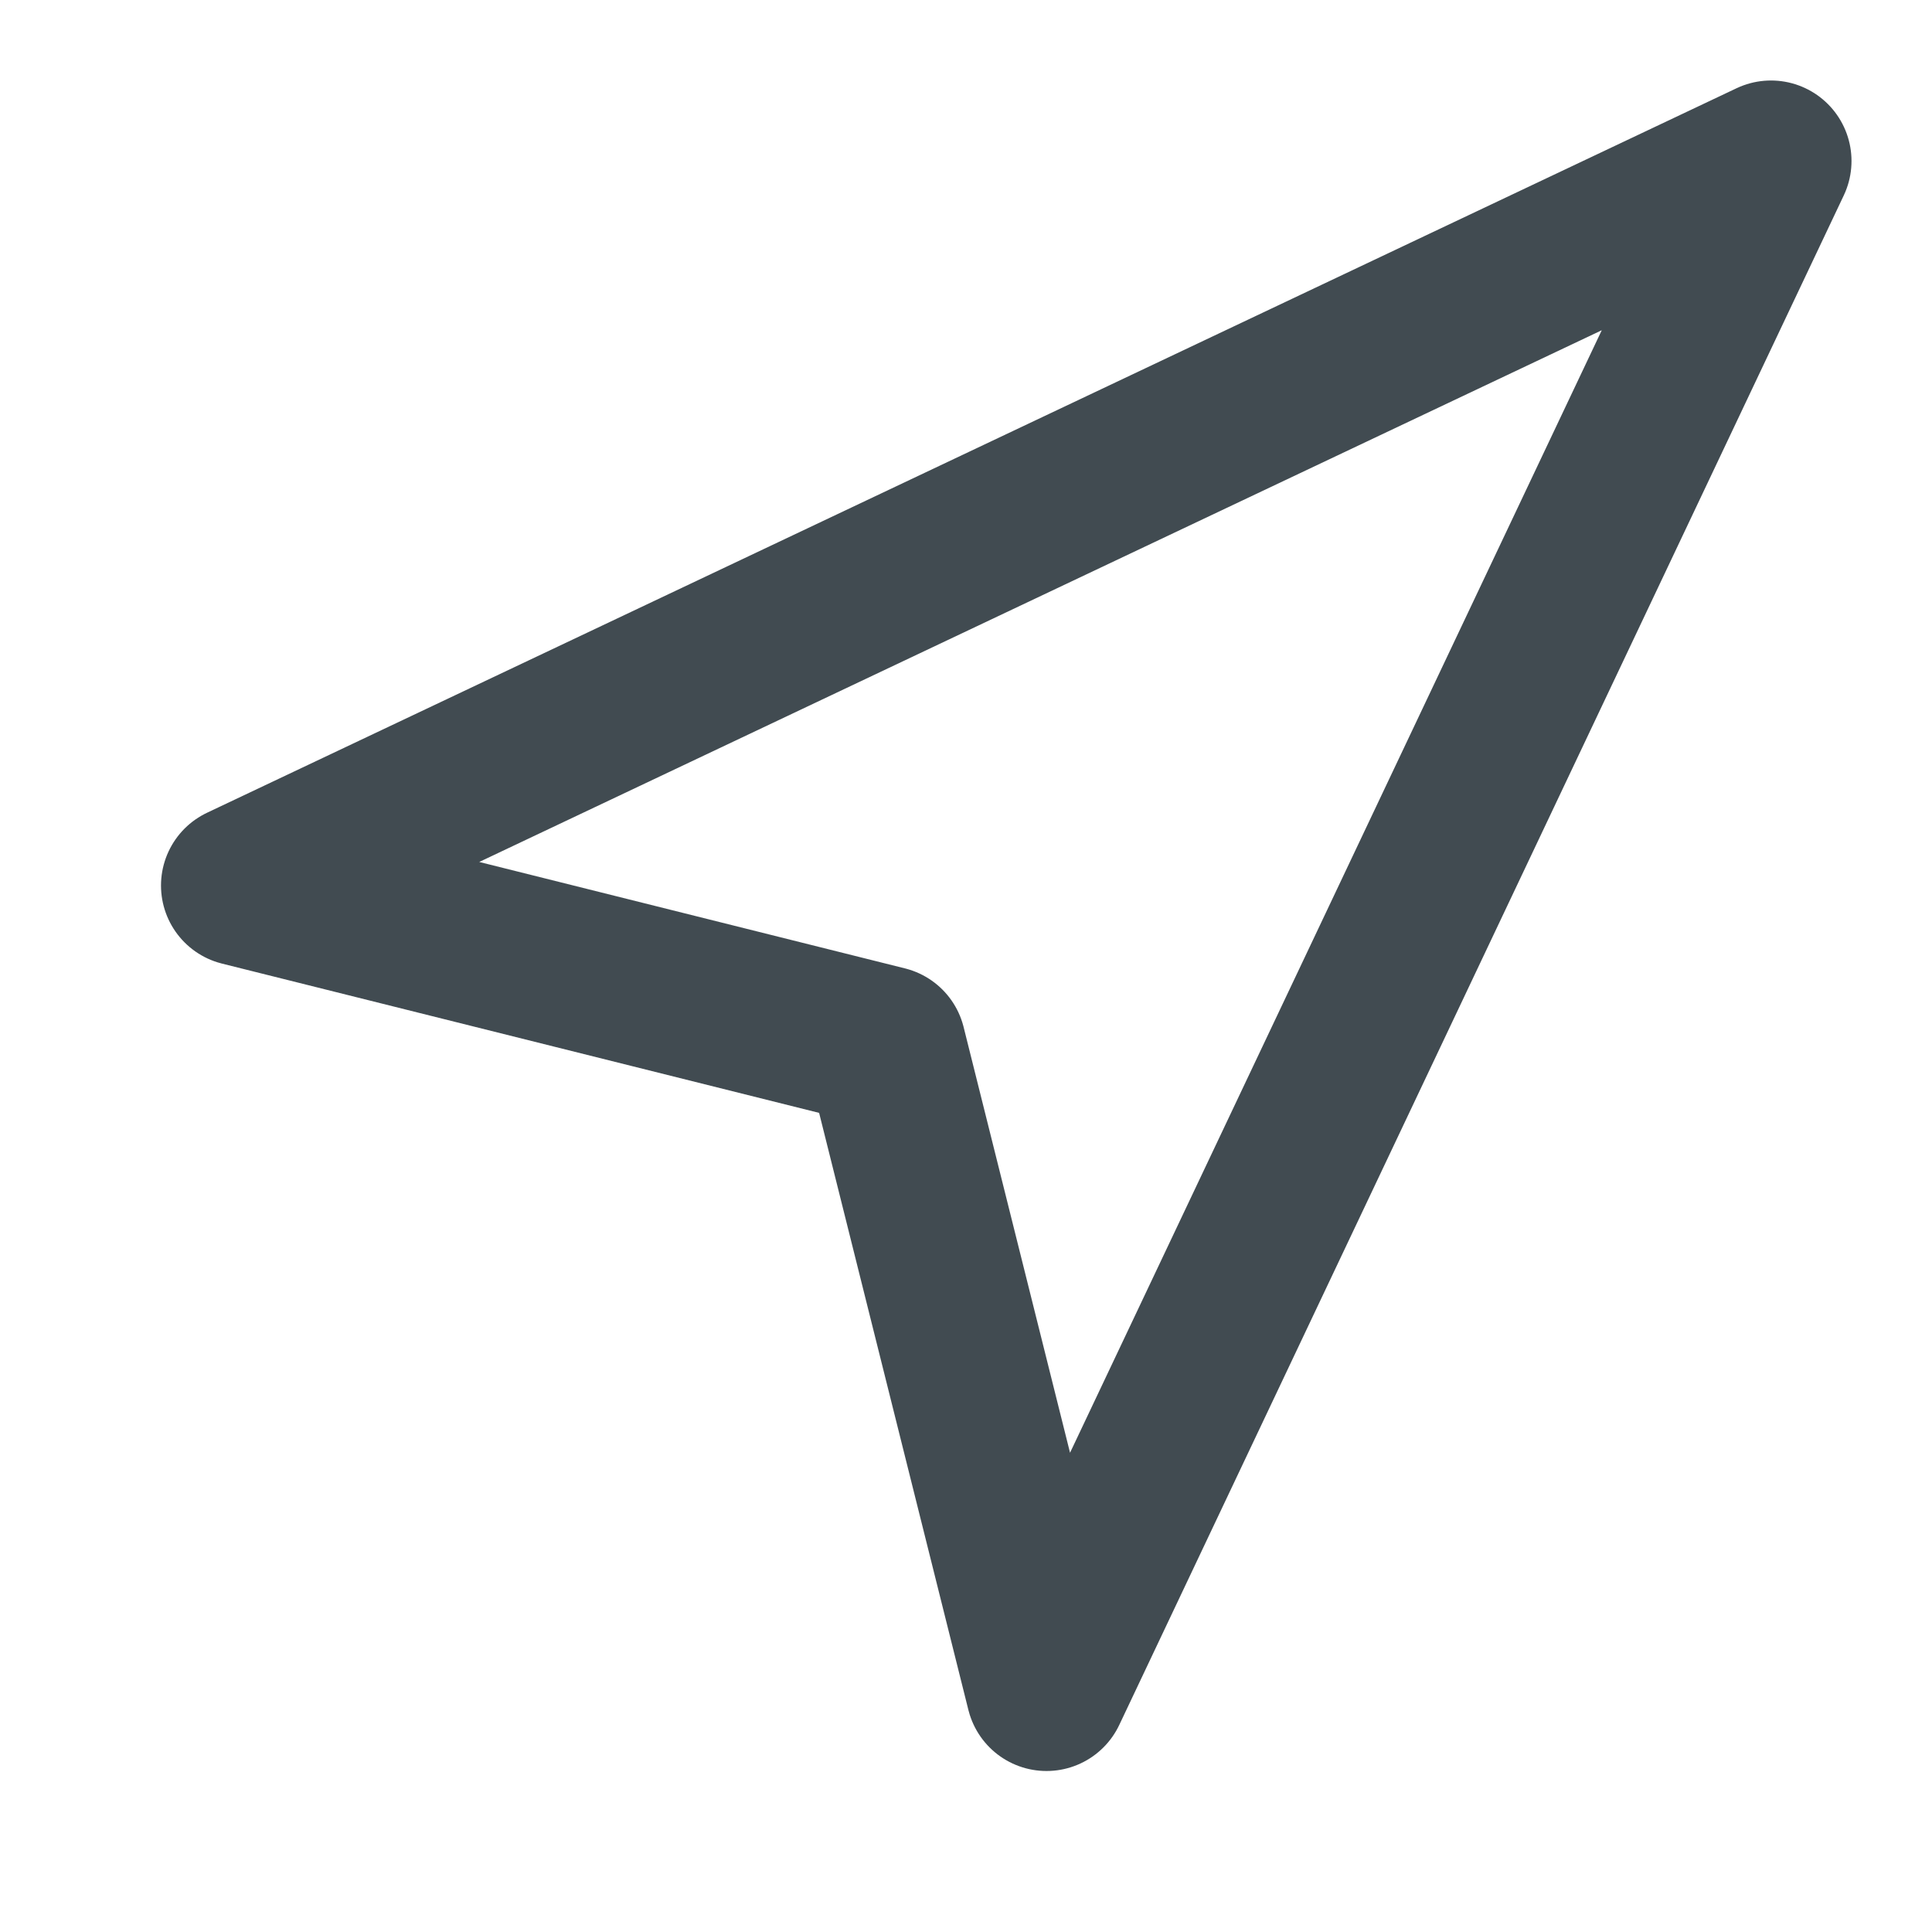
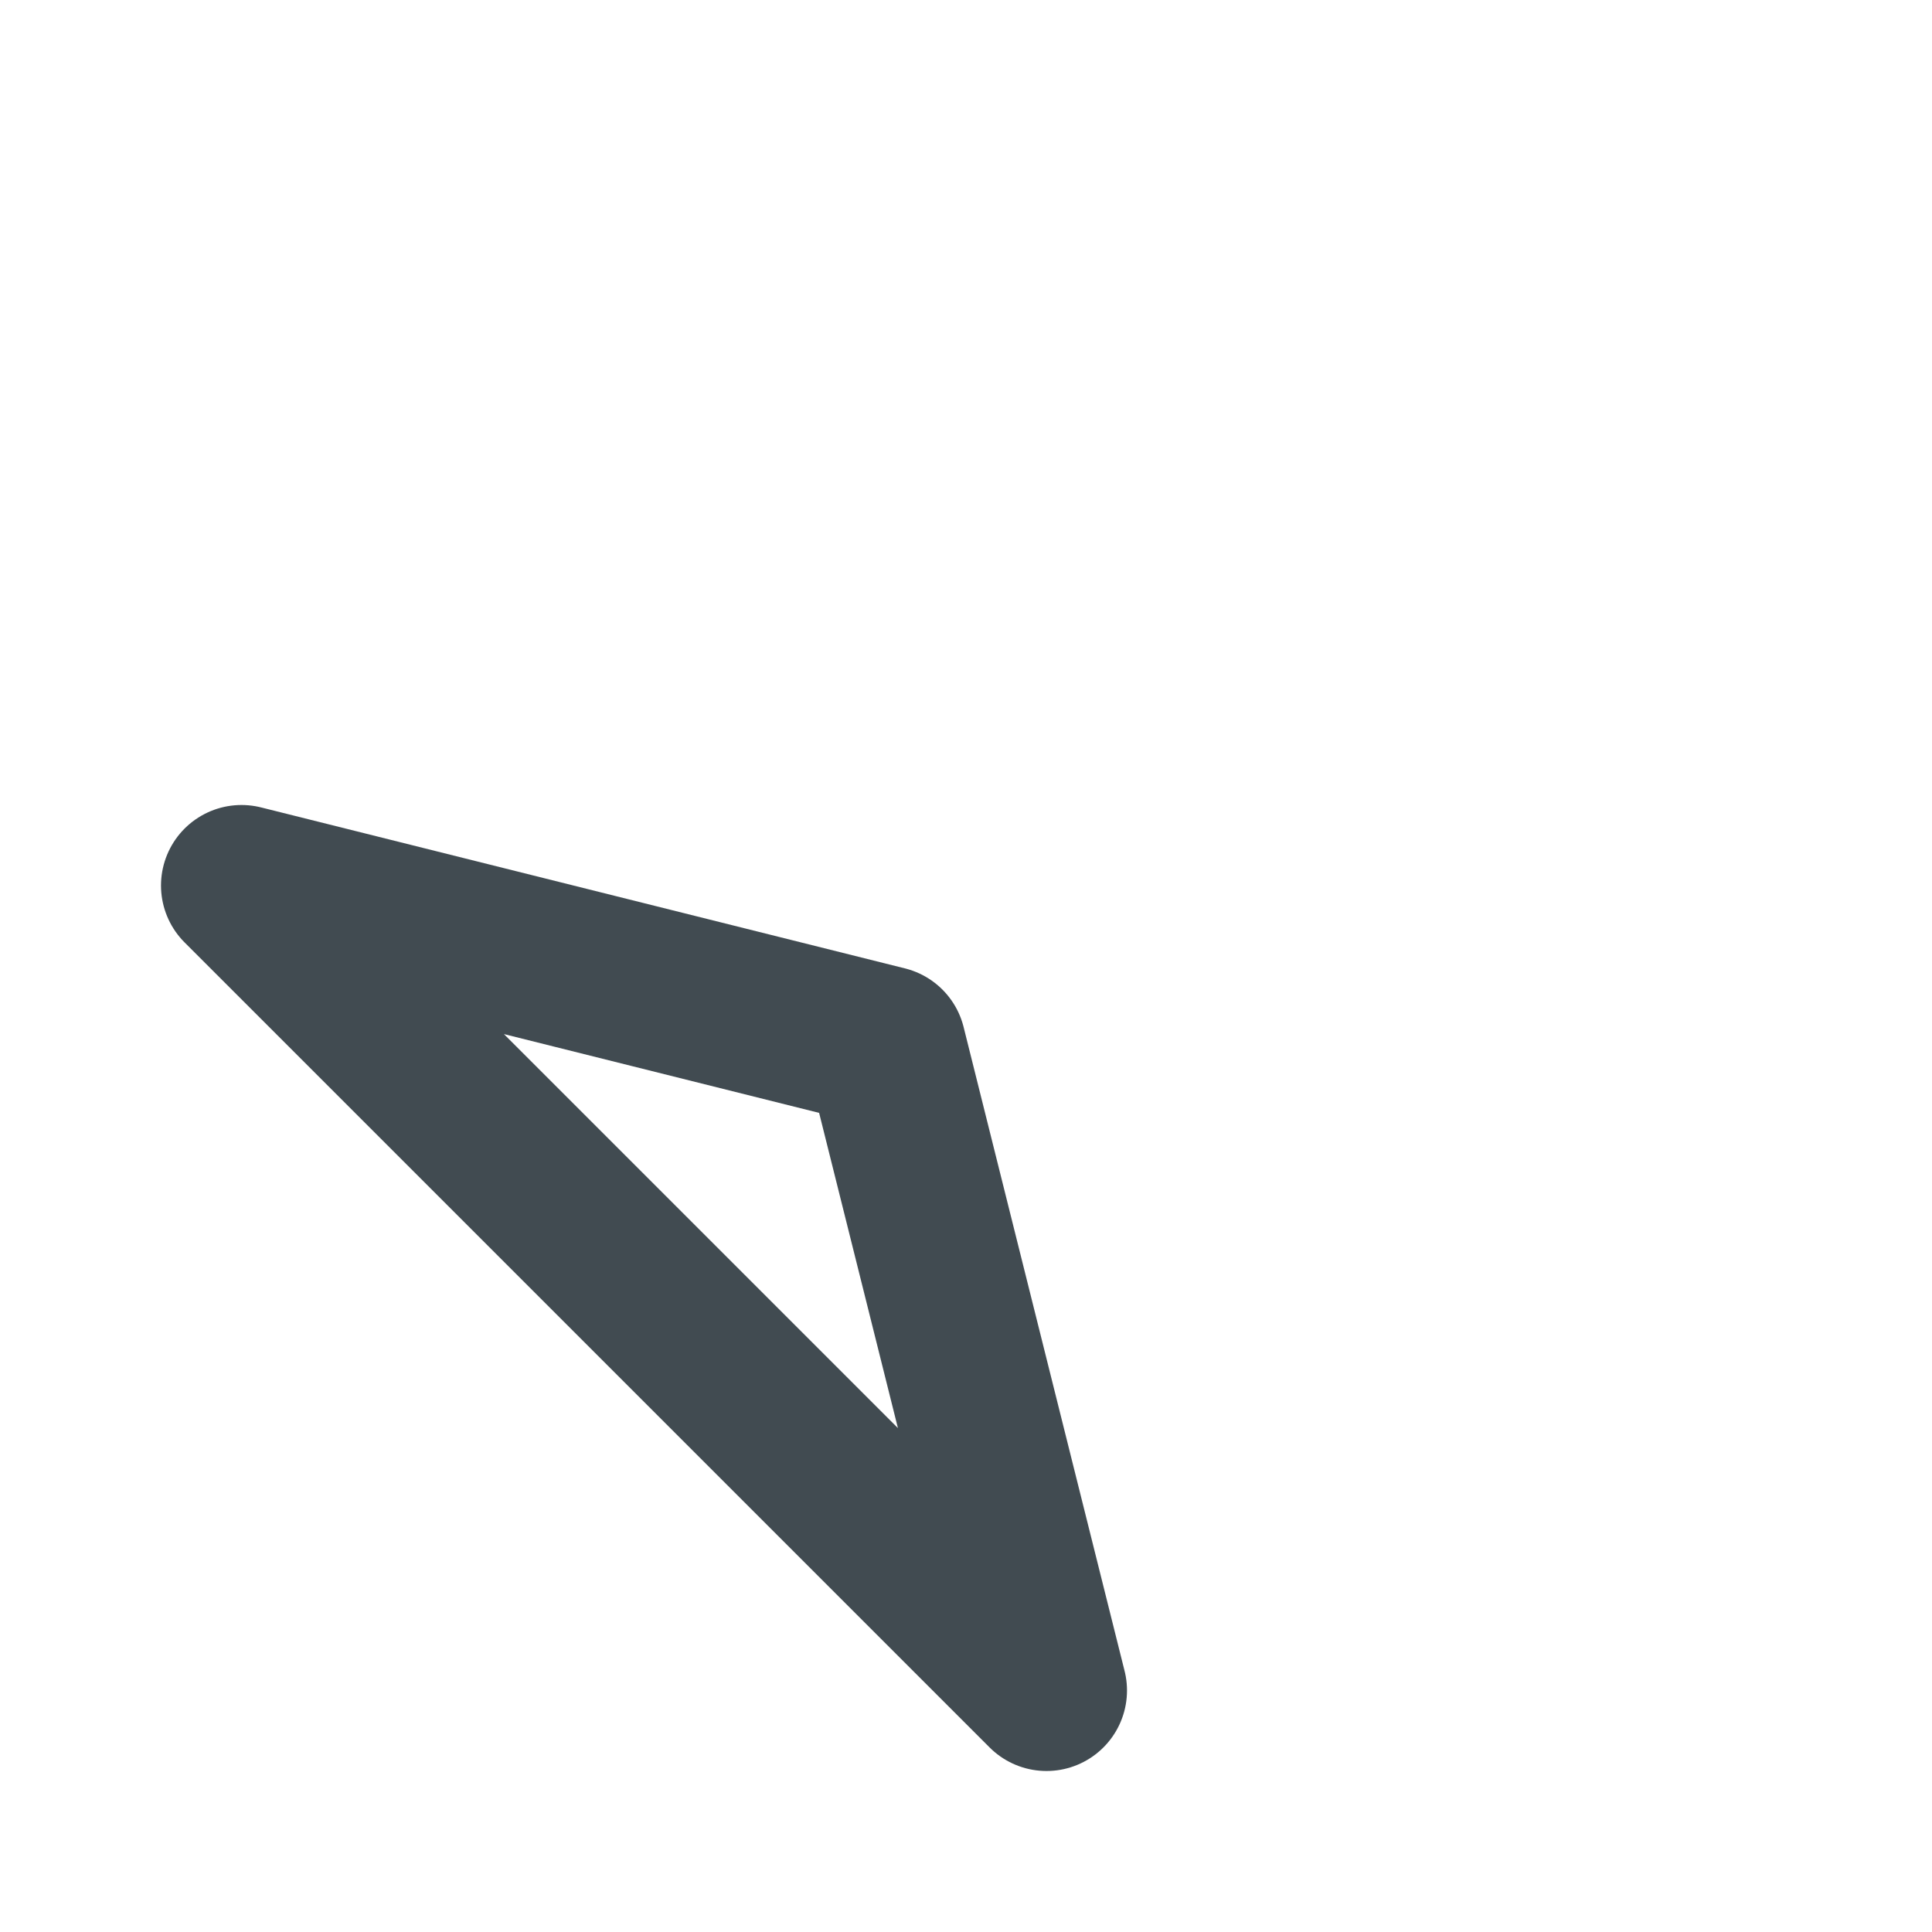
<svg xmlns="http://www.w3.org/2000/svg" width="24" height="24" viewBox="0 0 24 24" fill="none">
-   <path d="M3 11L22 2L13 21L11 13L3 11Z" stroke="#414B51" stroke-width="2" stroke-linecap="round" stroke-linejoin="round" />
+   <path d="M3 11L13 21L11 13L3 11Z" stroke="#414B51" stroke-width="2" stroke-linecap="round" stroke-linejoin="round" />
</svg>